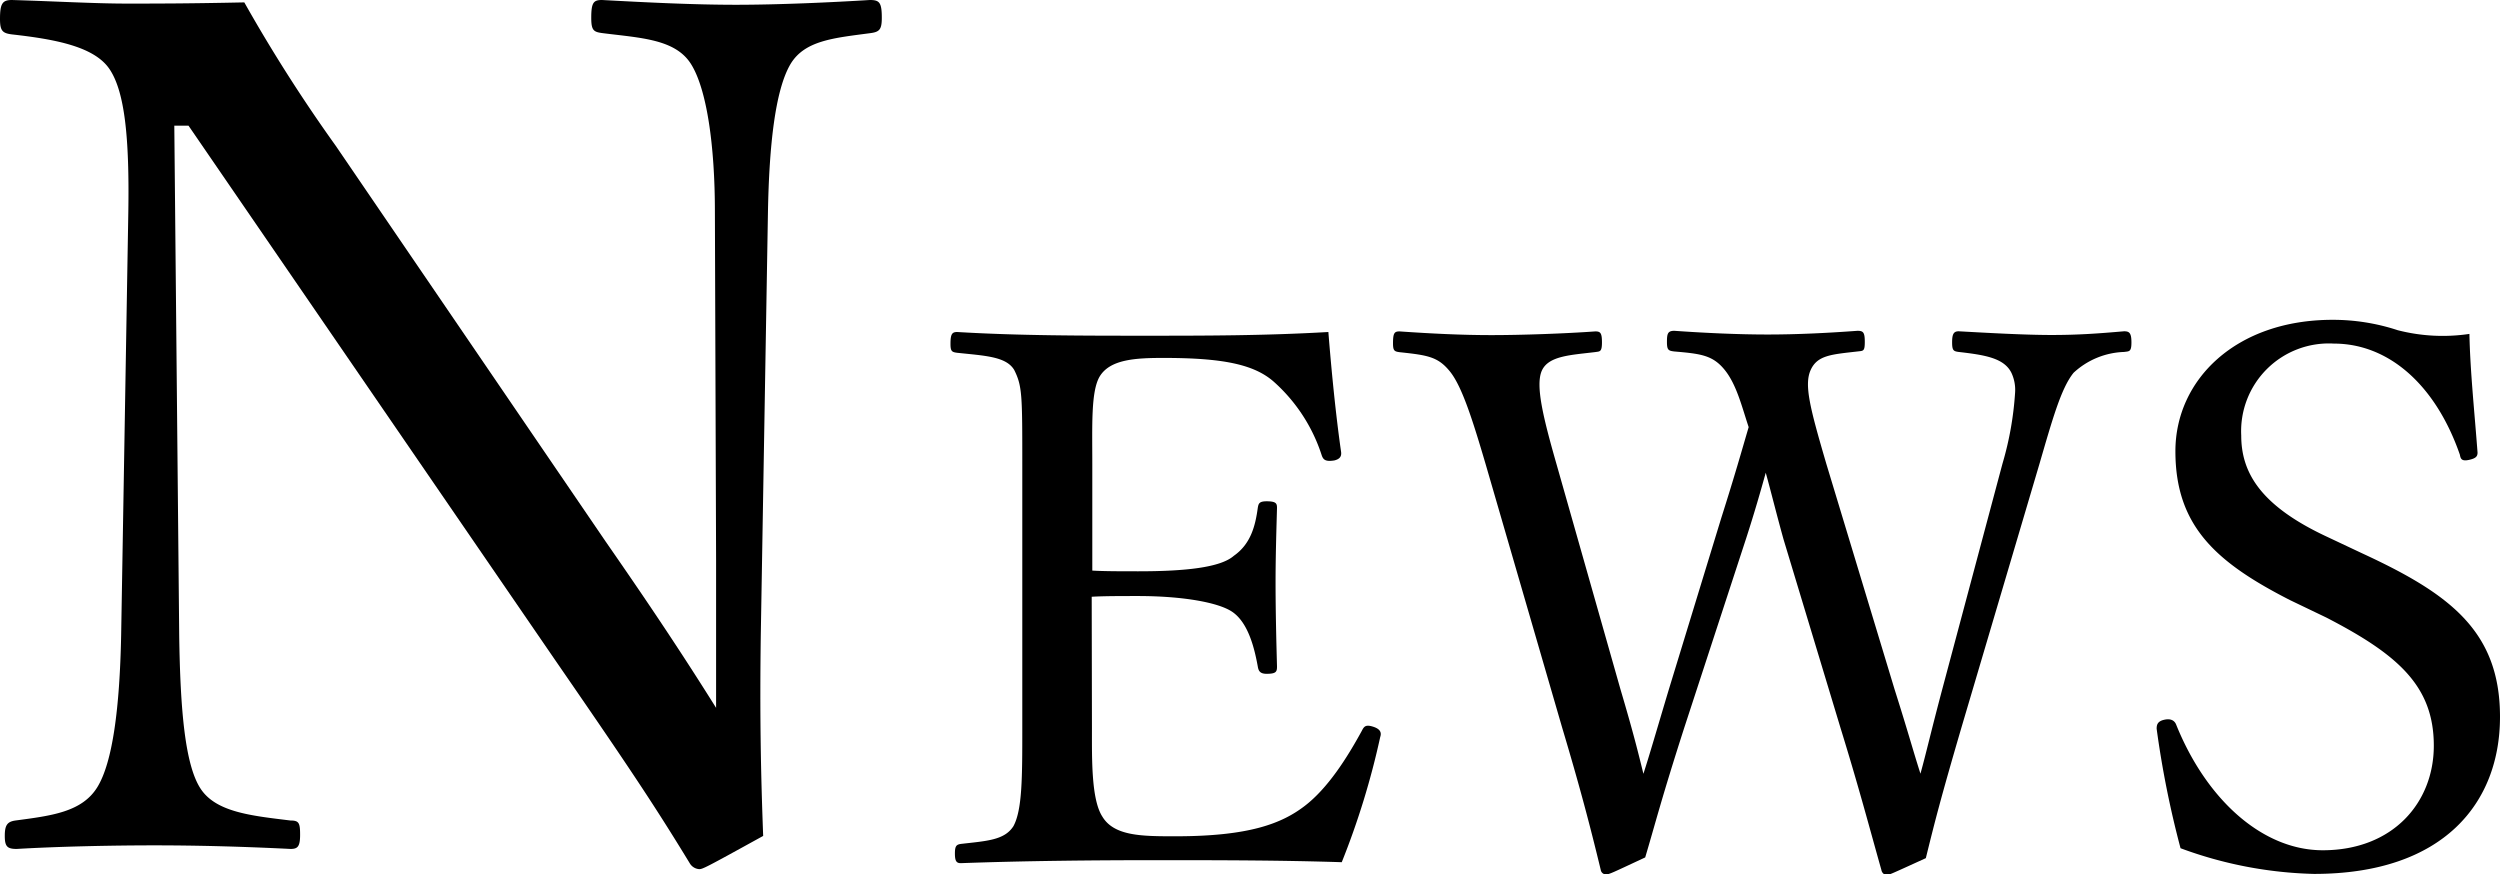
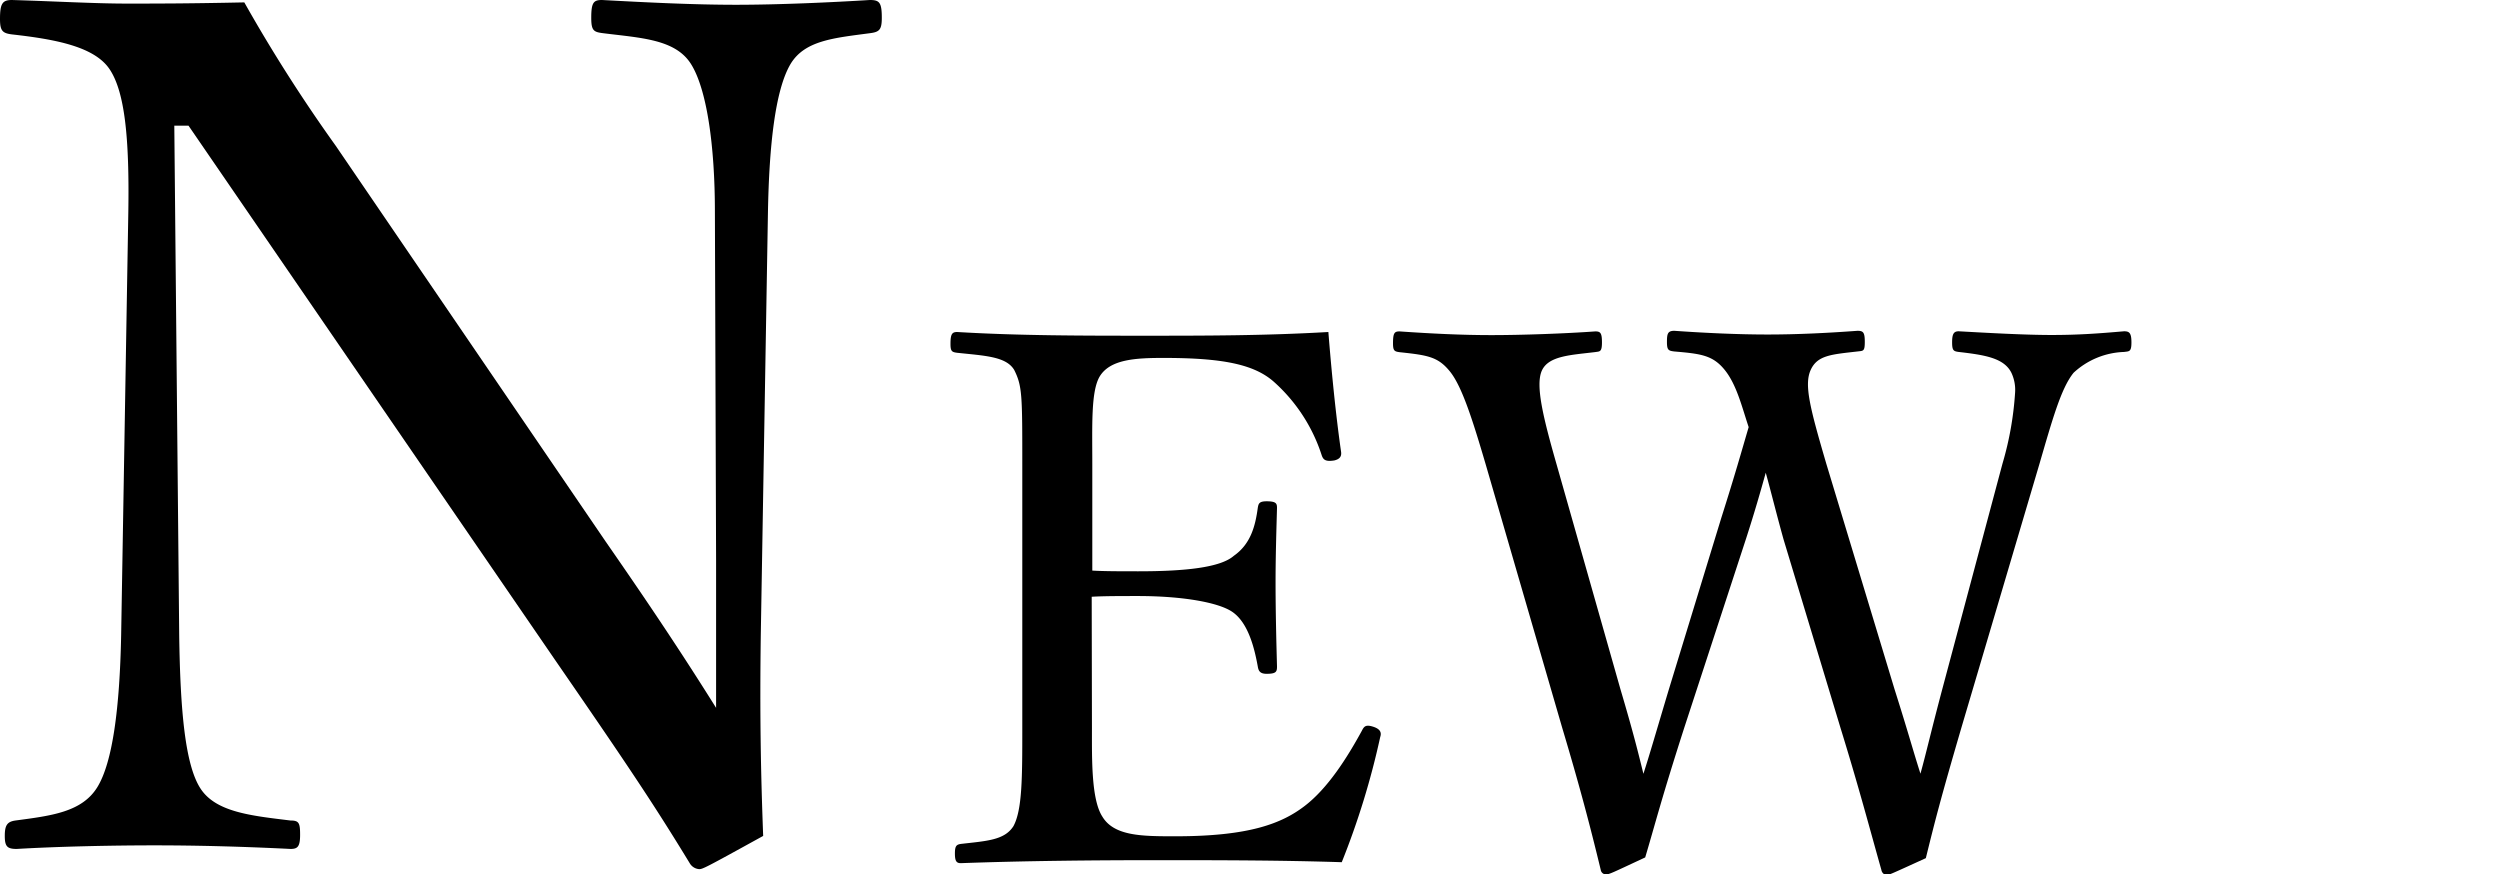
<svg xmlns="http://www.w3.org/2000/svg" viewBox="0 0 209.26 73.19">
  <title>アセット 9</title>
  <g id="レイヤー_2" data-name="レイヤー 2">
    <g id="news">
      <path d="M14.59,10.52,15,53.19c.09,6.26.49,10.82,1.78,12.81s4.27,2.28,7.54,2.68c.7,0,.8.2.8,1.19s-.2,1.19-.8,1.19c-4-.2-7.84-.3-11.41-.3s-8.14.1-11.51.3c-.79,0-1-.2-1-1.09s.2-1.19.89-1.29c3-.4,5.56-.7,6.85-2.78s1.88-6.65,2-12.71l.6-35.43c.1-6.25-.3-10.12-1.59-12S4.57,3.28,1,2.88c-.79-.1-1-.3-1-1.29C0,.3.2,0,1,0c3.38.1,7,.3,9.53.3,2.68,0,5.16,0,9.92-.1a131.2,131.2,0,0,0,7.65,12L50.71,45.35c3.38,4.87,6.16,9,9.23,13.9V46.94l-.1-29.18c0-5.65-.69-10.32-2-12.4s-4.17-2.18-7.35-2.58c-.79-.1-1-.2-1-1.29,0-1.29.2-1.49.9-1.49,3.67.2,7.64.4,11.21.4s8-.2,11.21-.4c.8,0,1,.2,1,1.49,0,1-.2,1.19-1,1.29-3,.4-5.45.6-6.64,2.58-1.29,2.18-1.79,6.85-1.89,12.4l-.6,35.43c-.09,6.65,0,11.52.2,16.78-4.86,2.68-5.06,2.78-5.36,2.78a1,1,0,0,1-.79-.5c-3.08-5.06-5.36-8.44-11.31-17.07L15.78,10.52Z" />
      <path d="M91.4,60.91c0,2.61-.06,6,.87,7.44C93.26,70,95.62,70,98.41,70c6.14,0,8.87-1.06,10.8-2.54s3.53-4,4.77-6.27c.19-.37.31-.56.93-.37s.75.49.62.87a65.76,65.76,0,0,1-3.22,10.48C107,72,101.7,72,96.68,72c-5.28,0-11,.06-16.26.25-.37,0-.49-.19-.49-.81s.12-.74.49-.8c2.18-.25,3.66-.31,4.41-1.49.74-1.37.74-4.1.74-8.19v-22c0-5.89,0-6.64-.68-8-.68-1.12-2.42-1.18-4.77-1.43-.44-.06-.56-.12-.56-.74,0-.81.12-1,.56-1,5.14.31,10.66.31,15.75.31,4.9,0,10,0,15.32-.31.25,3.16.62,6.94,1.06,10,.06.38-.07.63-.56.75-.75.12-.93-.06-1.06-.44a14,14,0,0,0-4-6.14c-1.67-1.48-4.34-2-9.24-2-2.36,0-4.47.12-5.34,1.55-.74,1.24-.62,4.09-.62,7.38v8.87c1,.06,2.48.06,3.85.06,3.91,0,6.88-.31,8-1.3,1.43-1,1.8-2.54,2-4,.06-.37.12-.56.74-.56.81,0,.87.19.87.56-.06,2.17-.12,4.15-.12,6.26,0,2.3.06,4.78.12,7,0,.44-.06.62-.87.62-.56,0-.68-.25-.74-.62-.25-1.36-.75-3.66-2.17-4.59-1.12-.74-4-1.3-7.88-1.3-1.37,0-2.85,0-3.85.06Z" />
      <path d="M158.58,57.69c1.18,3.72,1.55,5.14,2.17,7.07.5-1.8.87-3.48,1.86-7.2l5-18.73a27,27,0,0,0,1.06-5.95,3.35,3.35,0,0,0-.31-1.68c-.62-1.24-2.24-1.49-4.41-1.74-.43-.06-.55-.12-.55-.8s.12-.93.55-.93c2.17.12,5.46.31,7.76.31s4-.13,6.08-.31c.43,0,.62.12.62.93s-.19.74-.62.8a6.53,6.53,0,0,0-4.22,1.74c-1.06,1.3-1.8,4-2.86,7.63l-6.51,22c-1.74,5.95-2.23,7.87-3,11-2.85,1.3-3.1,1.42-3.29,1.42a.52.52,0,0,1-.43-.43c-1-3.54-1.86-6.83-3.41-11.85l-4.78-15.82c-.62-2.23-1.05-4-1.49-5.58-.43,1.55-.93,3.29-1.61,5.4L141,60.85c-1.93,6-2.42,8-3.29,10.92-2.79,1.3-3,1.42-3.29,1.42a.44.44,0,0,1-.43-.37c-.93-3.85-1.8-7.13-3.23-11.91l-6.39-22c-1.11-3.78-2-6.57-3-7.81s-1.86-1.37-4.22-1.62c-.43-.06-.55-.12-.55-.74,0-.87.12-1,.55-1,2.61.18,5.15.31,7.7.31s6.2-.13,8.68-.31c.43,0,.56.12.56.93s-.19.74-.56.8c-2.05.25-3.91.31-4.47,1.55s.13,4,1.24,7.88l5.34,18.8c1.12,3.78,1.49,5.33,1.92,7.07.56-1.74,1-3.29,2.11-7l4.4-14.39c1.18-3.72,1.68-5.52,2.3-7.63-.56-1.67-1-3.54-2-4.78s-2-1.36-4.22-1.55c-.5-.06-.62-.12-.62-.8s.06-.93.62-.93c2.54.18,5.33.31,7.81.31s5.09-.13,7.51-.31c.49,0,.62.12.62.93s-.13.74-.62.8c-2.17.25-3.35.31-3.91,1.55s-.06,3.17,1.3,7.82Z" />
-       <path d="M191.7,50.24c-6.2-3.16-9.61-6.2-9.61-12.47,0-6,5.08-11,13.15-11a17.35,17.35,0,0,1,5.46.87,15.13,15.13,0,0,0,6,.31c.06,3.1.44,6.7.68,9.93,0,.31-.12.49-.74.62s-.68-.13-.74-.44c-2-5.77-5.9-9.3-10.55-9.3a7.34,7.34,0,0,0-7.75,7.69c0,3,1.49,5.77,6.95,8.37l3.16,1.49C205,49.68,209.26,52.79,209.26,60s-4.72,13.15-15.57,13.15A34.41,34.41,0,0,1,182.52,71a81.24,81.24,0,0,1-2-10c0-.32.06-.62.62-.75s.86.06,1,.37c2.54,6.33,7.25,10.55,12.28,10.55,5.89,0,9.3-4,9.3-8.75,0-5-3-7.63-9-10.73Z" />
    </g>
  </g>
</svg>